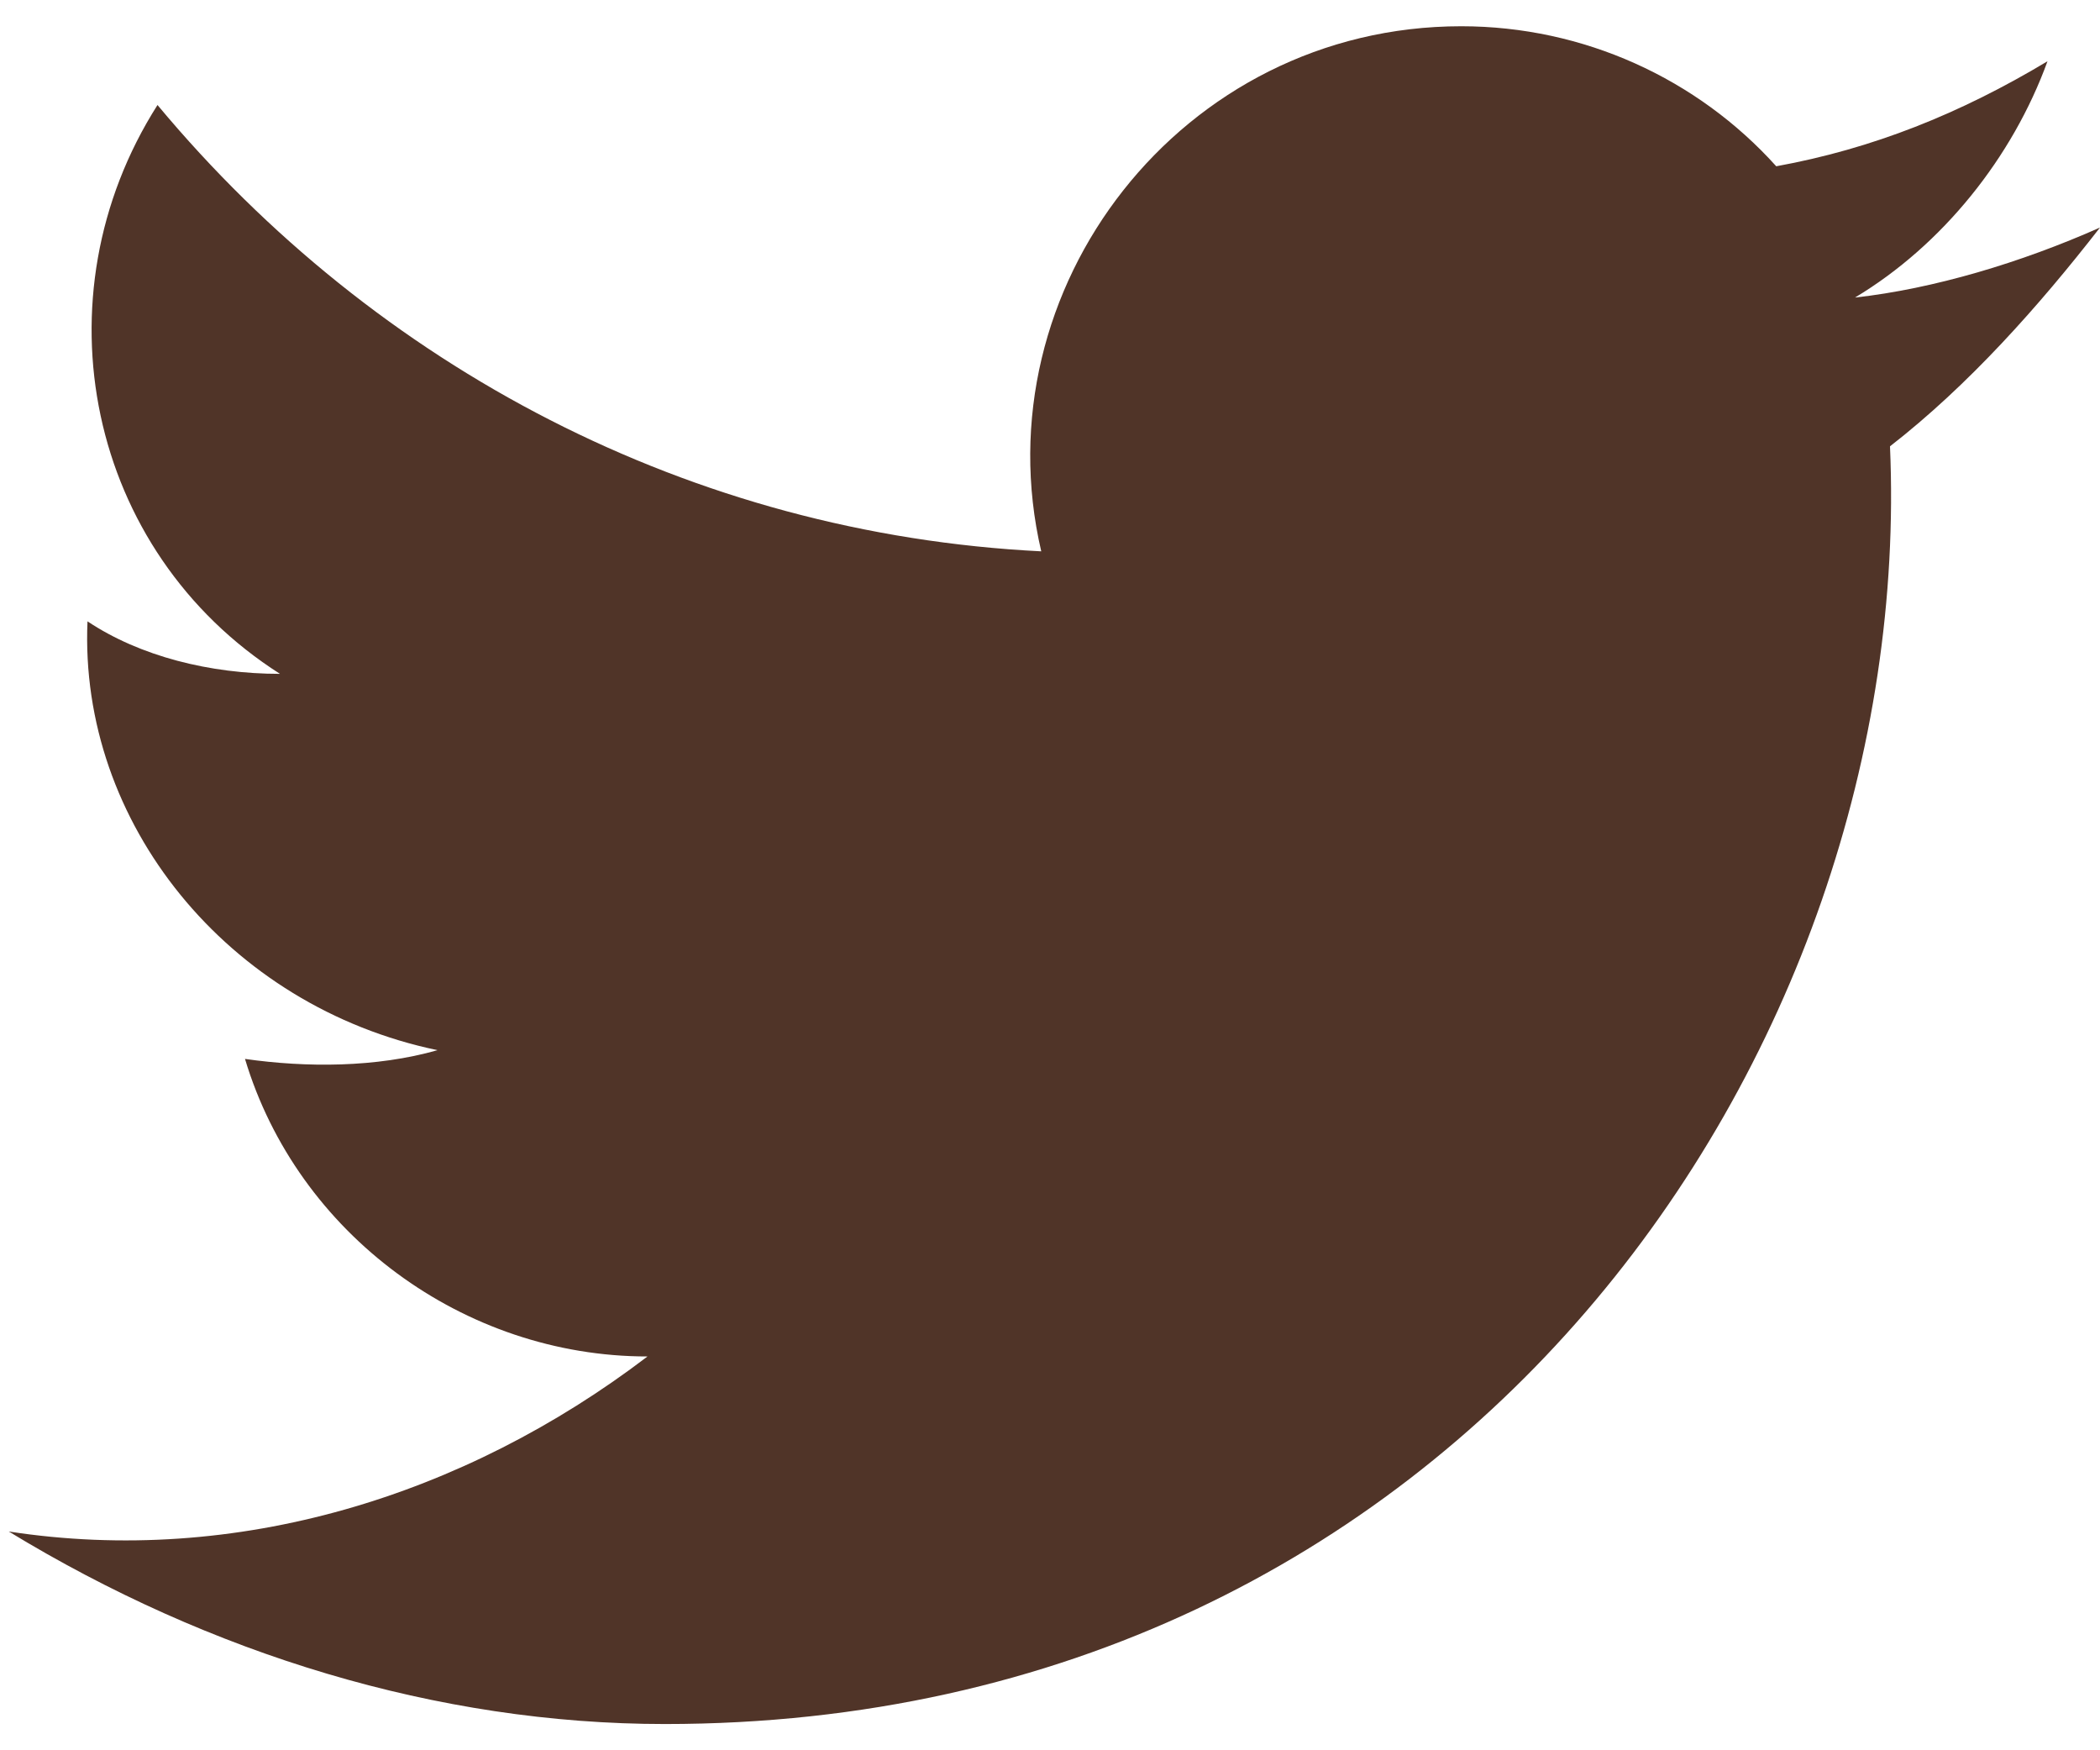
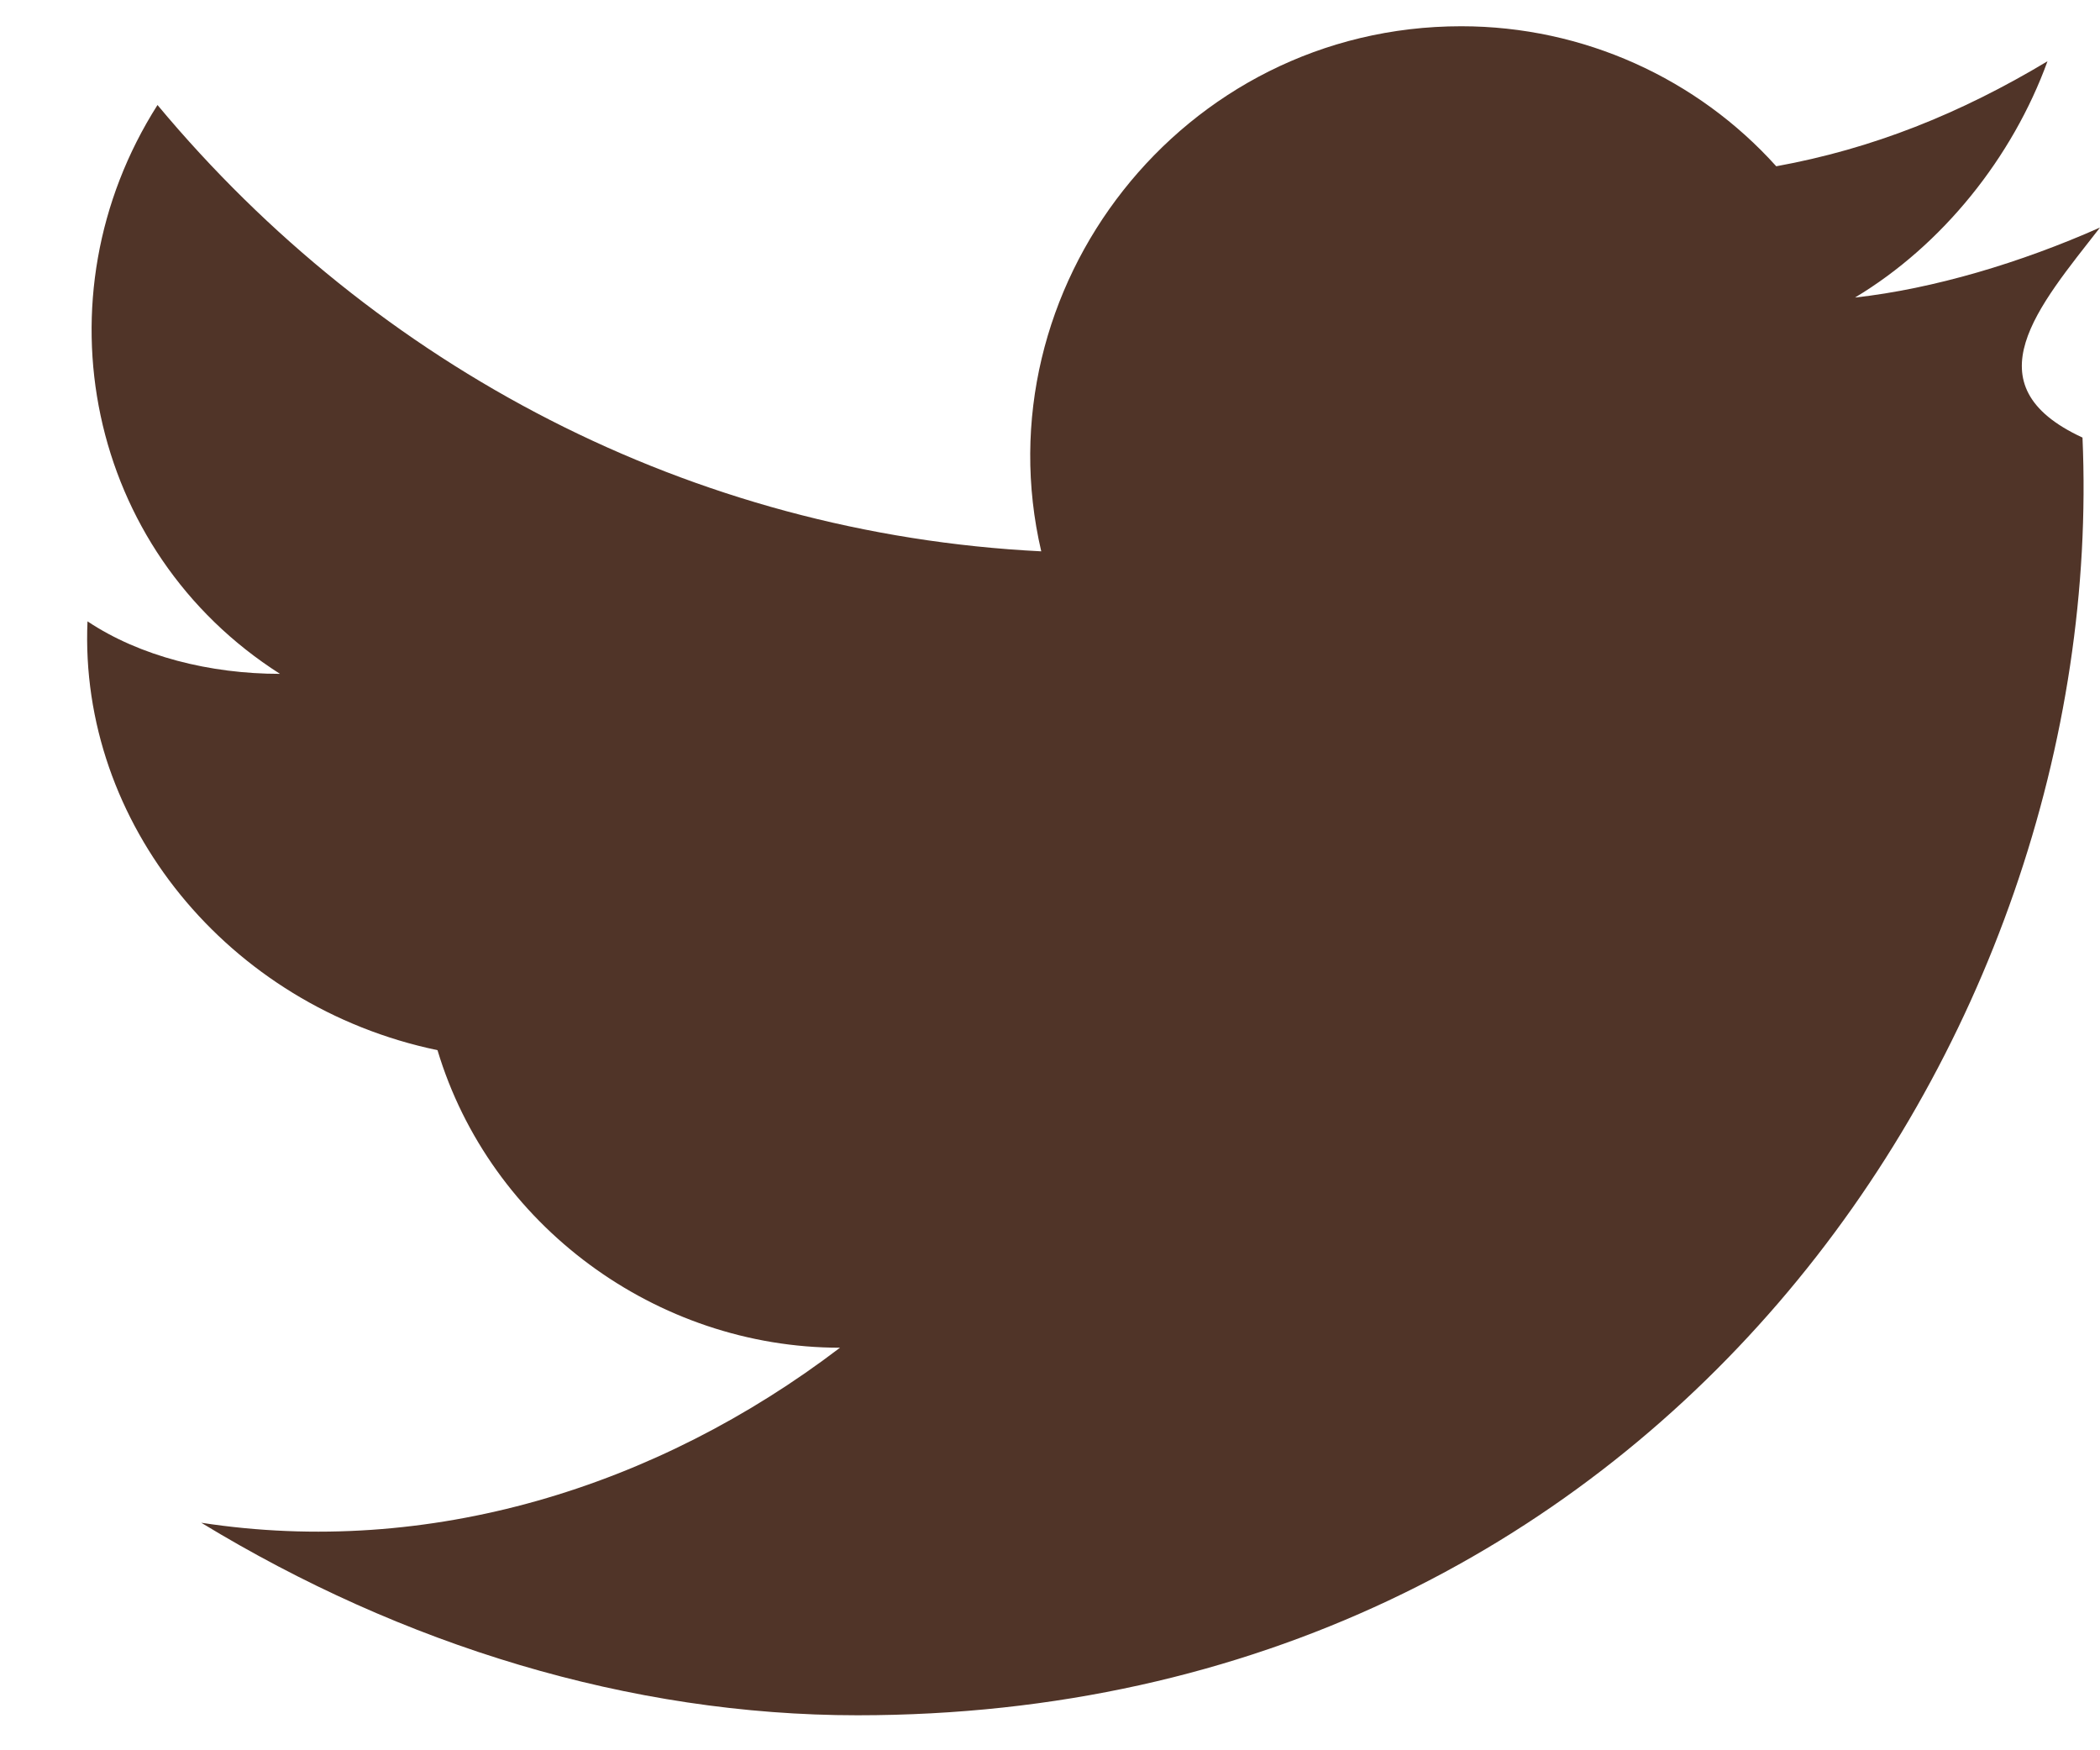
<svg xmlns="http://www.w3.org/2000/svg" version="1.1" id="Layer_1" x="0px" y="0px" viewBox="0 0 24 20" style="enable-background:new 0 0 24 20;" xml:space="preserve">
  <style type="text/css">
	.st0{fill:#503428;}
</style>
-   <path class="st0" d="M24,2.6c-0.9,0.4-1.9,0.7-2.8,0.8c1-0.6,1.8-1.6,2.2-2.7c-1,0.6-2,1-3.1,1.2c-0.9-1-2.2-1.6-3.6-1.6  c-3.2,0-5.5,3-4.8,6c-4-0.2-7.6-2.1-10.1-5.1C0.4,3.4,1,6.3,3.2,7.7C2.4,7.7,1.6,7.5,1,7.1C0.9,9.4,2.6,11.5,5,12  c-0.7,0.2-1.5,0.2-2.2,0.1c0.6,2,2.5,3.4,4.6,3.4c-2.1,1.6-4.7,2.4-7.3,2c2.3,1.4,4.9,2.2,7.5,2.2c9.1,0,14.3-7.7,14-14.6  C22.5,4.4,23.3,3.5,24,2.6L24,2.6z" />
+   <path class="st0" d="M24,2.6c-0.9,0.4-1.9,0.7-2.8,0.8c1-0.6,1.8-1.6,2.2-2.7c-1,0.6-2,1-3.1,1.2c-0.9-1-2.2-1.6-3.6-1.6  c-3.2,0-5.5,3-4.8,6c-4-0.2-7.6-2.1-10.1-5.1C0.4,3.4,1,6.3,3.2,7.7C2.4,7.7,1.6,7.5,1,7.1C0.9,9.4,2.6,11.5,5,12  c0.6,2,2.5,3.4,4.6,3.4c-2.1,1.6-4.7,2.4-7.3,2c2.3,1.4,4.9,2.2,7.5,2.2c9.1,0,14.3-7.7,14-14.6  C22.5,4.4,23.3,3.5,24,2.6L24,2.6z" />
</svg>